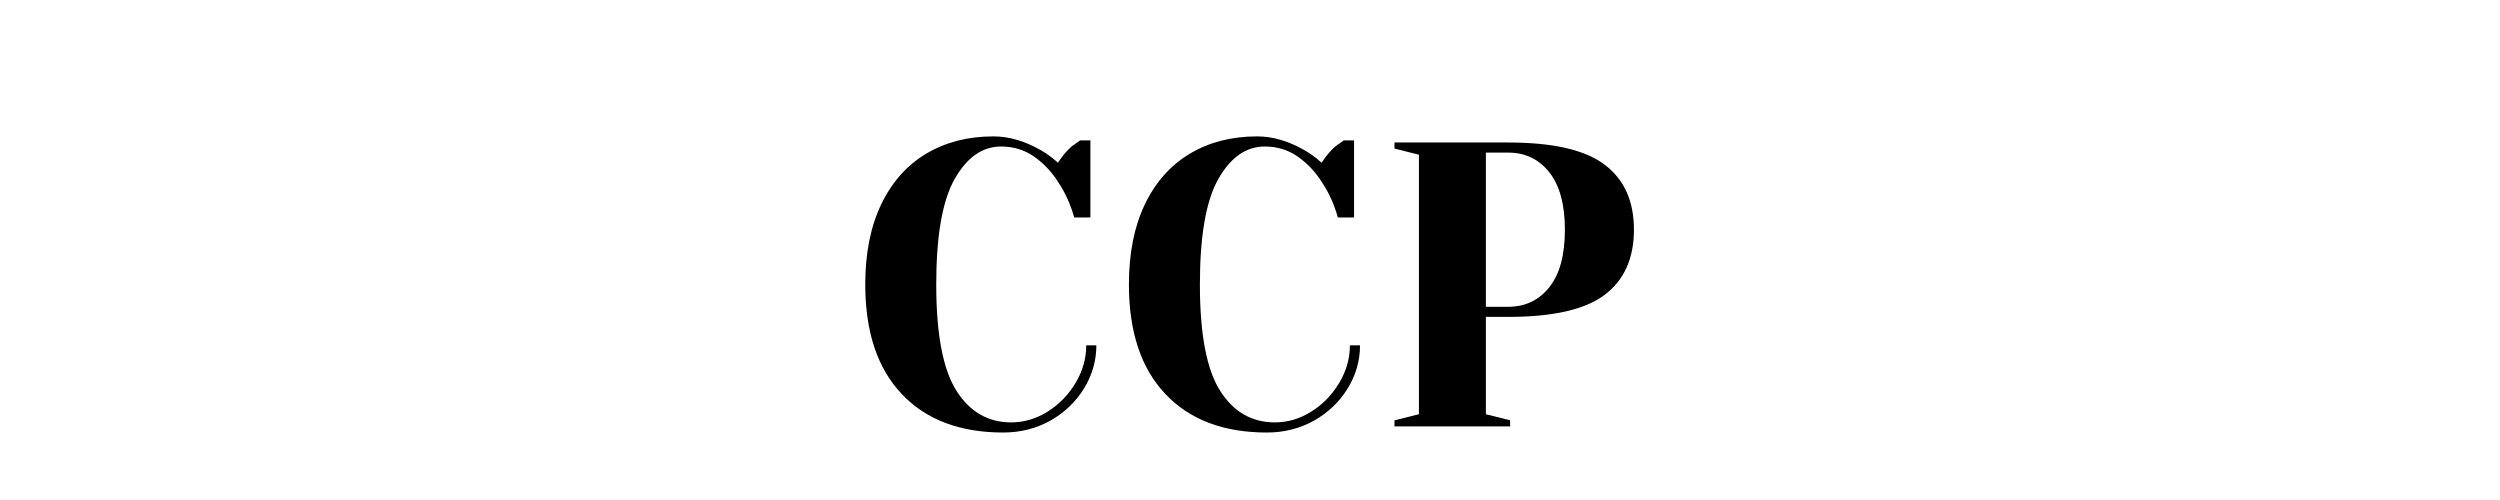
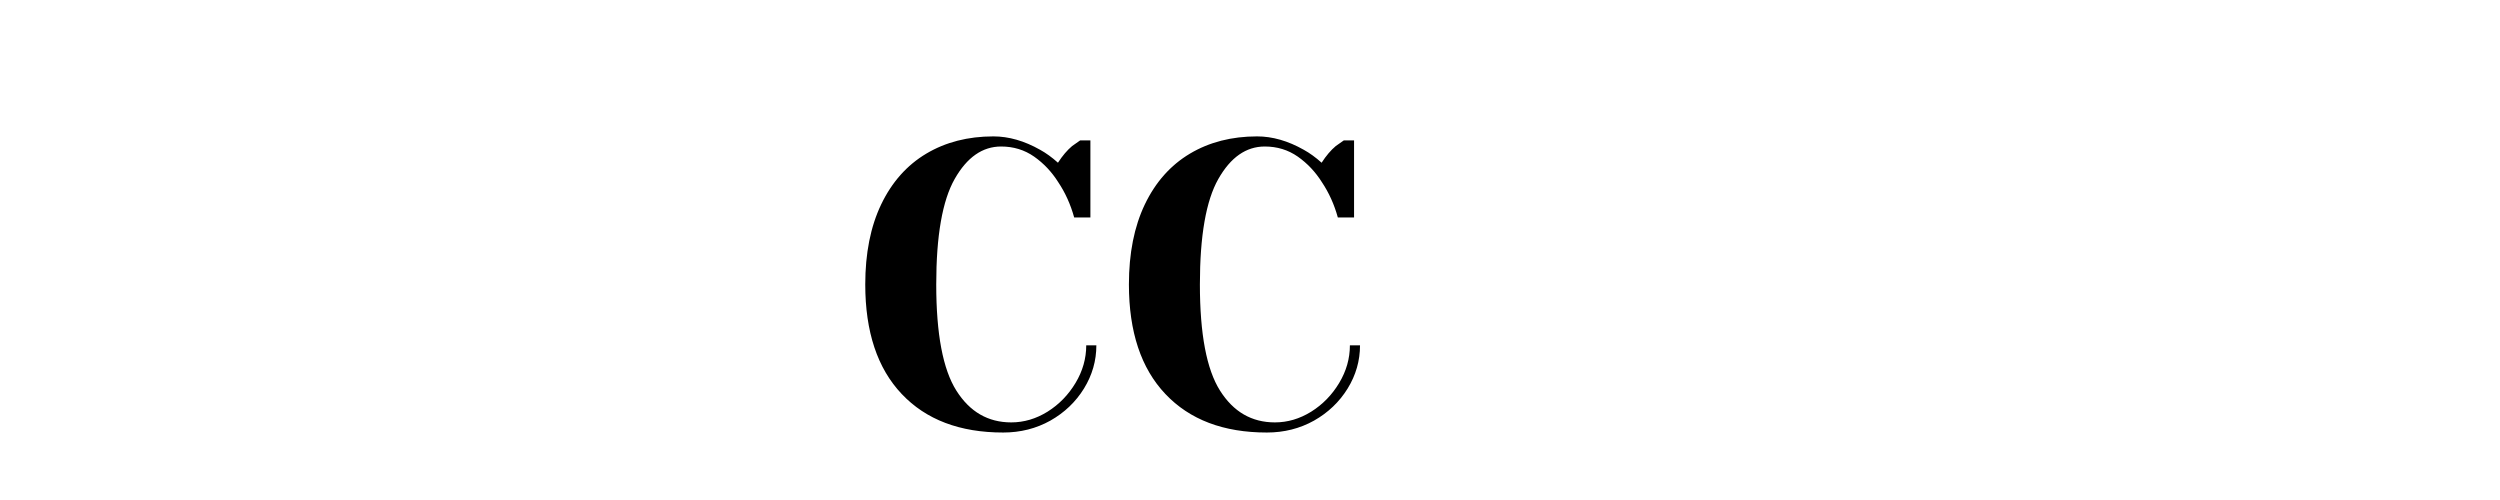
<svg xmlns="http://www.w3.org/2000/svg" width="350" zoomAndPan="magnify" viewBox="0 0 262.5 52.5" height="70" preserveAspectRatio="xMidYMid meet" version="1.0">
  <defs>
    <g />
  </defs>
  <g fill="#000000" fill-opacity="1">
    <g transform="translate(88.93, 44.774)">
      <g>
        <path d="M 16.406 0.641 C 11.852 0.641 8.301 -0.707 5.75 -3.406 C 3.195 -6.102 1.922 -9.938 1.922 -14.906 C 1.922 -18.176 2.477 -20.977 3.594 -23.312 C 4.719 -25.656 6.297 -27.43 8.328 -28.641 C 10.359 -29.848 12.707 -30.453 15.375 -30.453 C 16.988 -30.453 18.625 -29.984 20.281 -29.047 C 20.906 -28.703 21.531 -28.25 22.156 -27.688 C 22.633 -28.426 23.129 -29.008 23.641 -29.438 C 24.148 -29.801 24.43 -30 24.484 -30.031 L 25.562 -30.031 L 25.562 -21.938 L 23.859 -21.938 C 23.484 -23.301 22.926 -24.535 22.188 -25.641 C 21.508 -26.723 20.664 -27.617 19.656 -28.328 C 18.645 -29.035 17.488 -29.391 16.188 -29.391 C 14.227 -29.391 12.602 -28.254 11.312 -25.984 C 10.02 -23.711 9.375 -20.02 9.375 -14.906 C 9.375 -9.707 10.078 -5.992 11.484 -3.766 C 12.891 -1.535 14.812 -0.422 17.25 -0.422 C 18.582 -0.422 19.852 -0.797 21.062 -1.547 C 22.27 -2.305 23.25 -3.312 24 -4.562 C 24.75 -5.812 25.125 -7.129 25.125 -8.516 L 26.188 -8.516 C 26.188 -6.898 25.754 -5.391 24.891 -3.984 C 24.023 -2.578 22.848 -1.453 21.359 -0.609 C 19.867 0.223 18.219 0.641 16.406 0.641 Z M 16.406 0.641 " />
      </g>
    </g>
  </g>
  <g fill="#000000" fill-opacity="1">
    <g transform="translate(116.614, 44.774)">
      <g>
        <path d="M 16.406 0.641 C 11.852 0.641 8.301 -0.707 5.75 -3.406 C 3.195 -6.102 1.922 -9.938 1.922 -14.906 C 1.922 -18.176 2.477 -20.977 3.594 -23.312 C 4.719 -25.656 6.297 -27.43 8.328 -28.641 C 10.359 -29.848 12.707 -30.453 15.375 -30.453 C 16.988 -30.453 18.625 -29.984 20.281 -29.047 C 20.906 -28.703 21.531 -28.25 22.156 -27.688 C 22.633 -28.426 23.129 -29.008 23.641 -29.438 C 24.148 -29.801 24.43 -30 24.484 -30.031 L 25.562 -30.031 L 25.562 -21.938 L 23.859 -21.938 C 23.484 -23.301 22.926 -24.535 22.188 -25.641 C 21.508 -26.723 20.664 -27.617 19.656 -28.328 C 18.645 -29.035 17.488 -29.391 16.188 -29.391 C 14.227 -29.391 12.602 -28.254 11.312 -25.984 C 10.02 -23.711 9.375 -20.02 9.375 -14.906 C 9.375 -9.707 10.078 -5.992 11.484 -3.766 C 12.891 -1.535 14.812 -0.422 17.25 -0.422 C 18.582 -0.422 19.852 -0.797 21.062 -1.547 C 22.27 -2.305 23.25 -3.312 24 -4.562 C 24.75 -5.812 25.125 -7.129 25.125 -8.516 L 26.188 -8.516 C 26.188 -6.898 25.754 -5.391 24.891 -3.984 C 24.023 -2.578 22.848 -1.453 21.359 -0.609 C 19.867 0.223 18.219 0.641 16.406 0.641 Z M 16.406 0.641 " />
      </g>
    </g>
  </g>
  <g fill="#000000" fill-opacity="1">
    <g transform="translate(144.298, 44.774)">
      <g>
-         <path d="M 2.125 -0.641 L 4.688 -1.281 L 4.688 -28.531 L 2.125 -29.172 L 2.125 -29.812 L 14.062 -29.812 C 18.77 -29.812 22.145 -29.035 24.188 -27.484 C 26.238 -25.941 27.266 -23.664 27.266 -20.656 C 27.266 -17.645 26.238 -15.363 24.188 -13.812 C 22.145 -12.27 18.77 -11.5 14.062 -11.5 L 11.719 -11.5 L 11.719 -1.281 L 14.266 -0.641 L 14.266 0 L 2.125 0 Z M 14.062 -12.562 C 15.844 -12.562 17.281 -13.242 18.375 -14.609 C 19.469 -15.973 20.016 -17.988 20.016 -20.656 C 20.016 -23.301 19.469 -25.312 18.375 -26.688 C 17.281 -28.062 15.844 -28.75 14.062 -28.75 L 11.719 -28.75 L 11.719 -12.562 Z M 14.062 -12.562 " />
-       </g>
+         </g>
    </g>
  </g>
</svg>